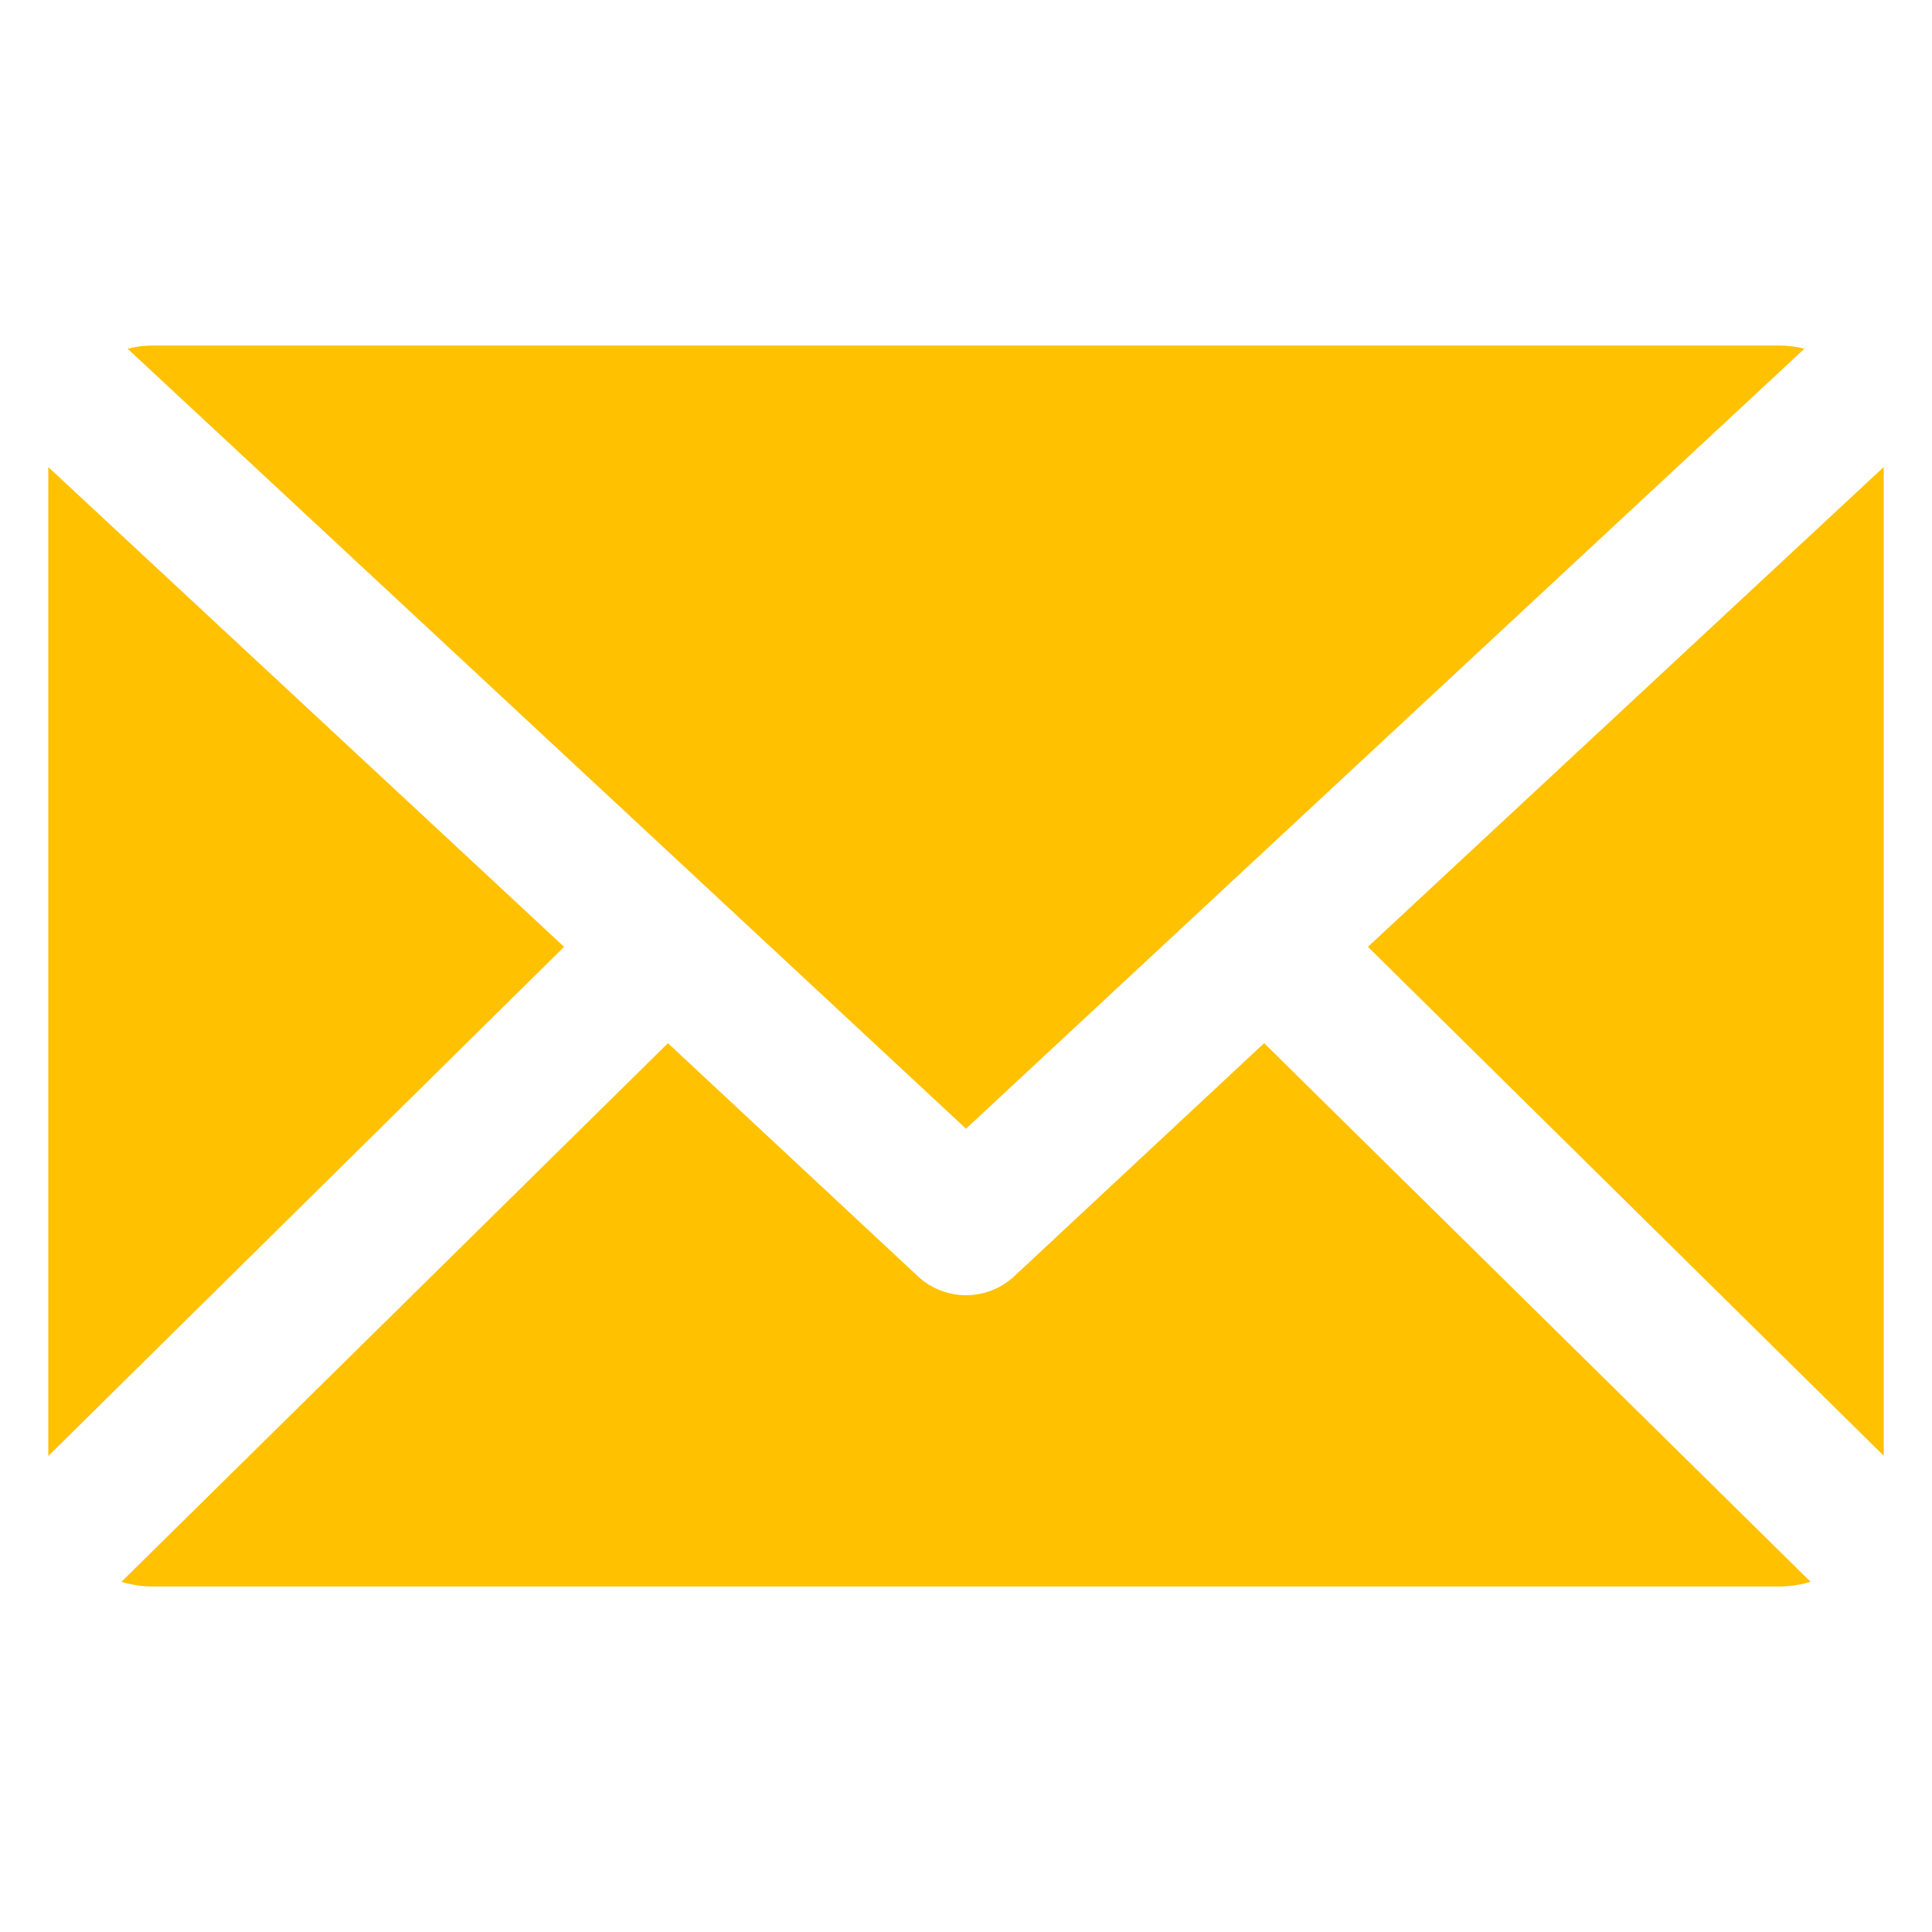
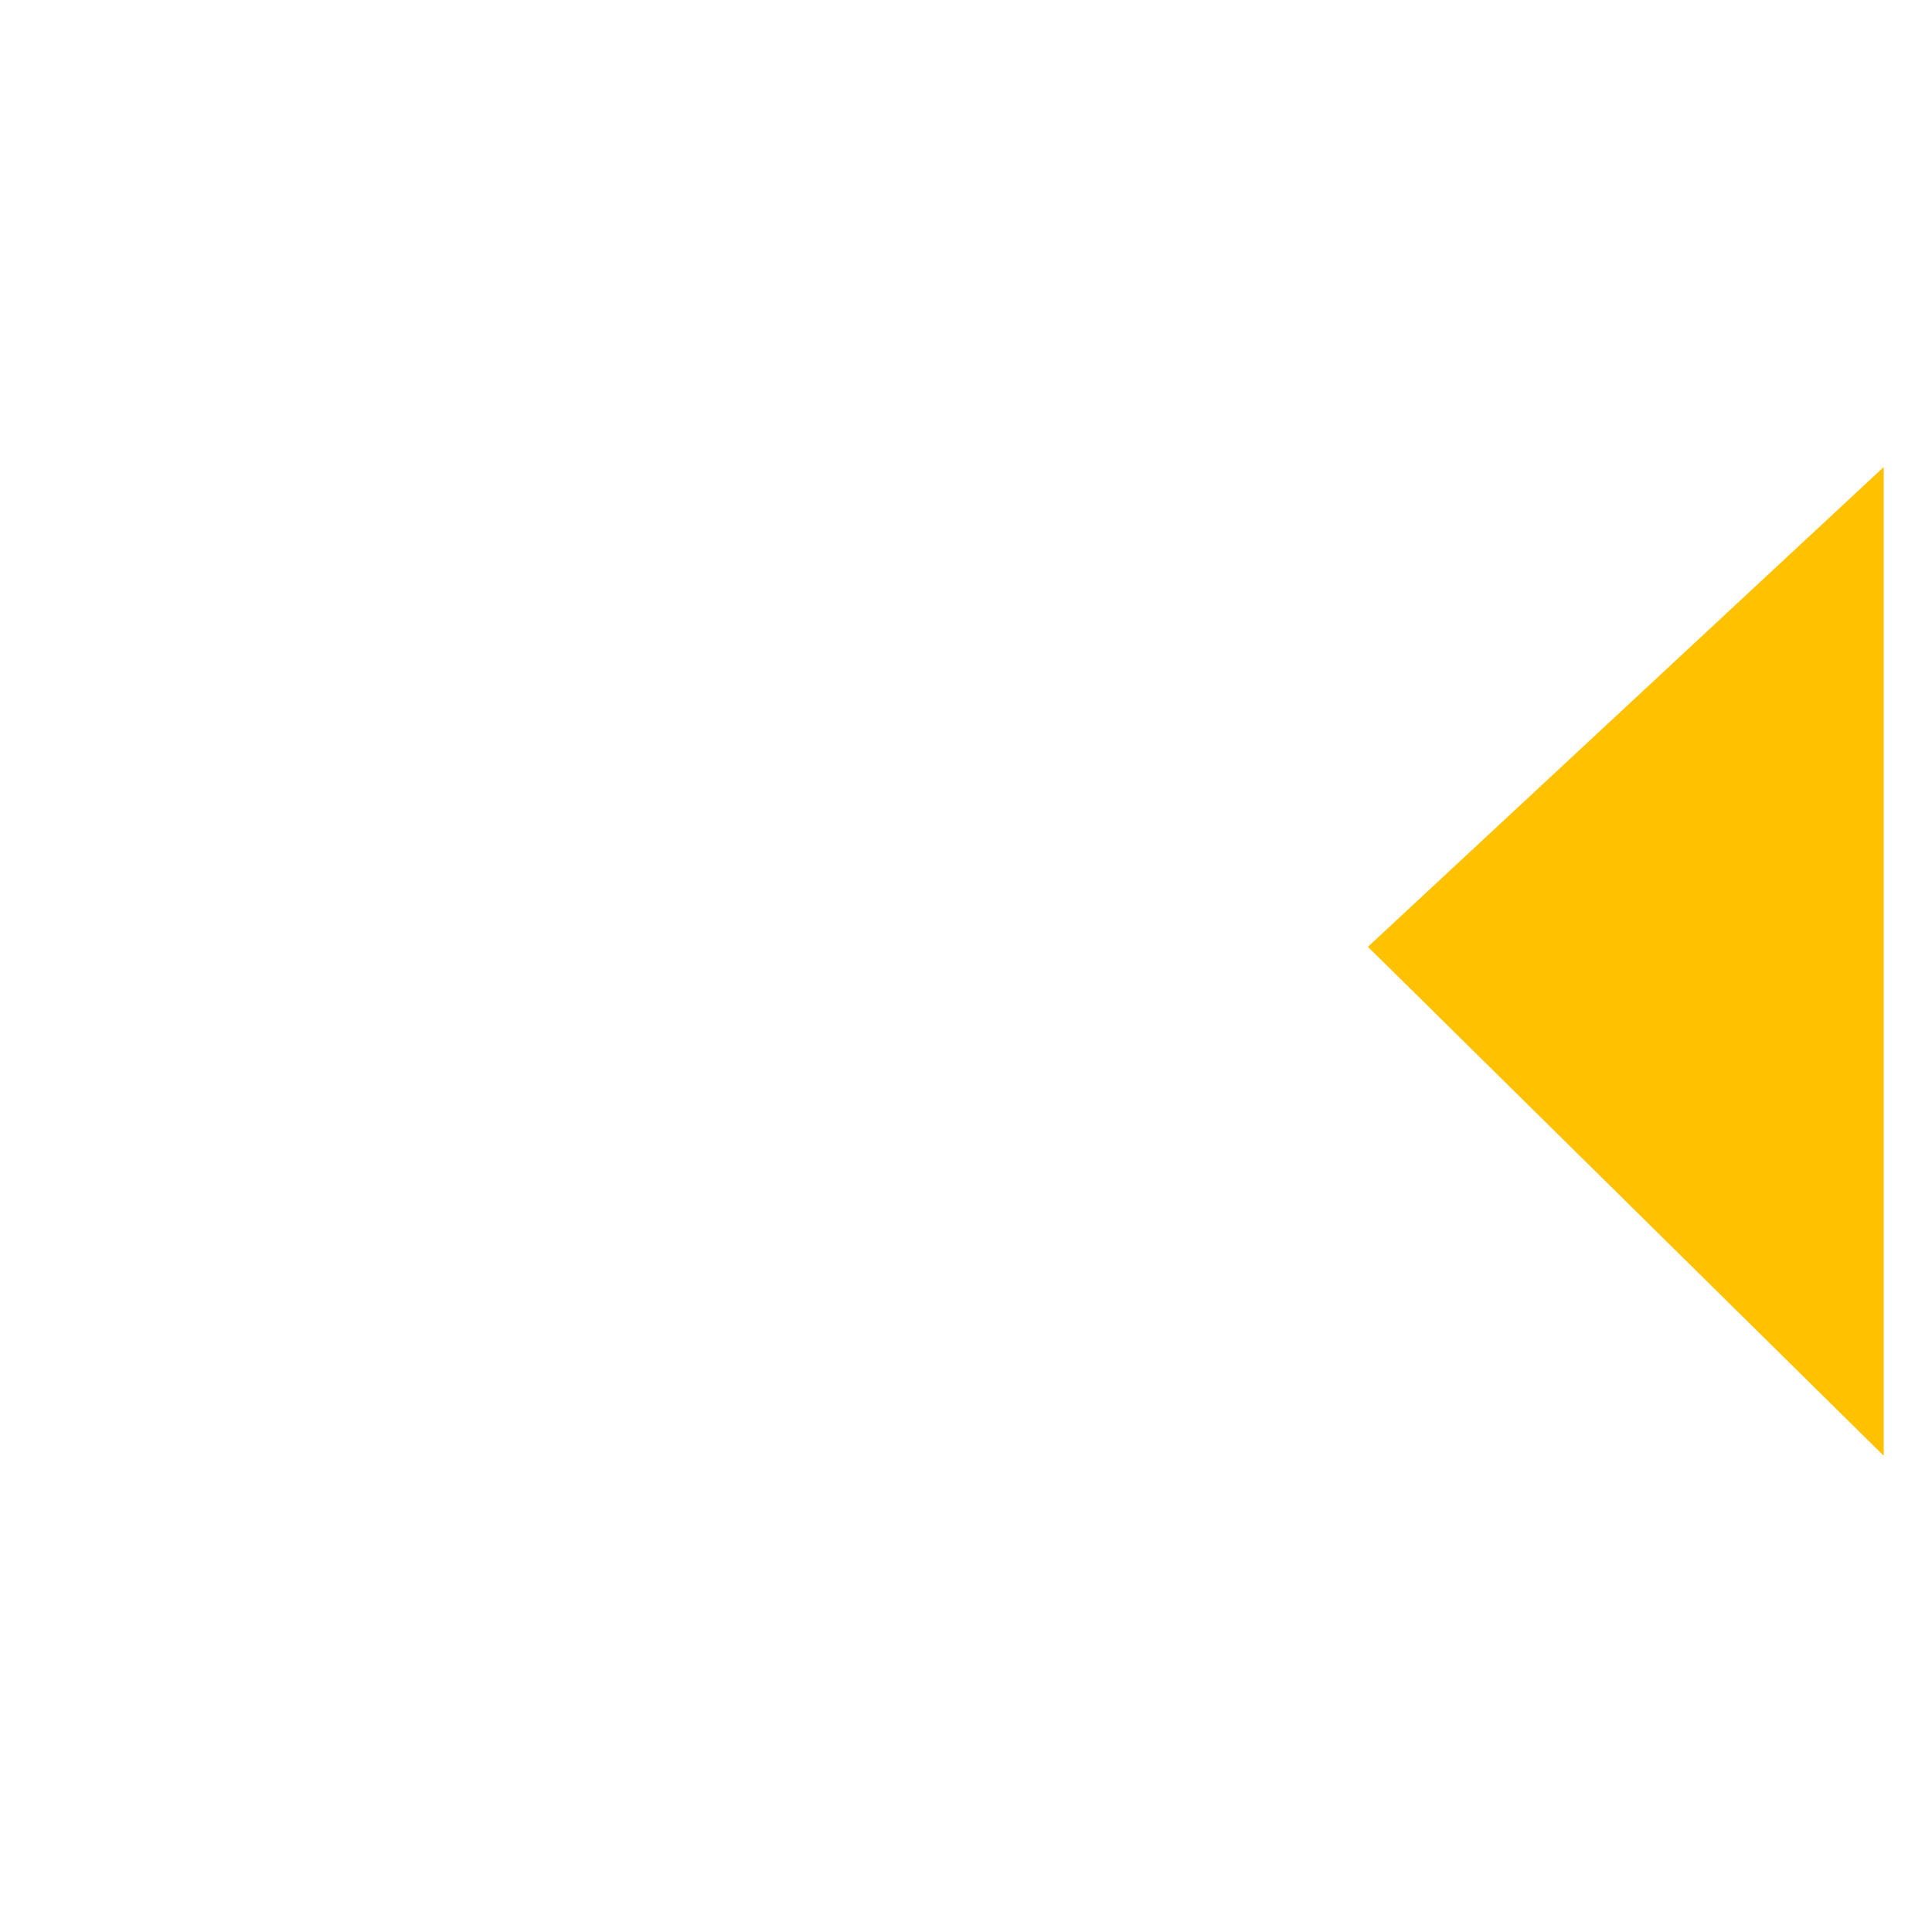
<svg xmlns="http://www.w3.org/2000/svg" id="Layer_1" enable-background="new 0 0 100 100" viewBox="0 0 100 100">
  <g fill="#ffc100">
-     <path d="m93.715 81.873c-.508.154-1.059.243-1.622.243h-84.184c-.563 0-1.115-.088-1.622-.243l28.286-27.878 12.957 12.085c.673.618 1.556.96 2.472.96s1.799-.342 2.472-.96l12.957-12.085z" />
-     <path d="m93.395 18.05-43.395 40.371-43.395-40.371c.42-.11.85-.166 1.302-.166h84.184c.453 0 .883.055 1.302.166z" />
    <path d="m97.5 24.175v51.175l-26.697-26.343z" />
-     <path d="m29.197 49.007-26.697 26.355v-51.186z" />
  </g>
</svg>